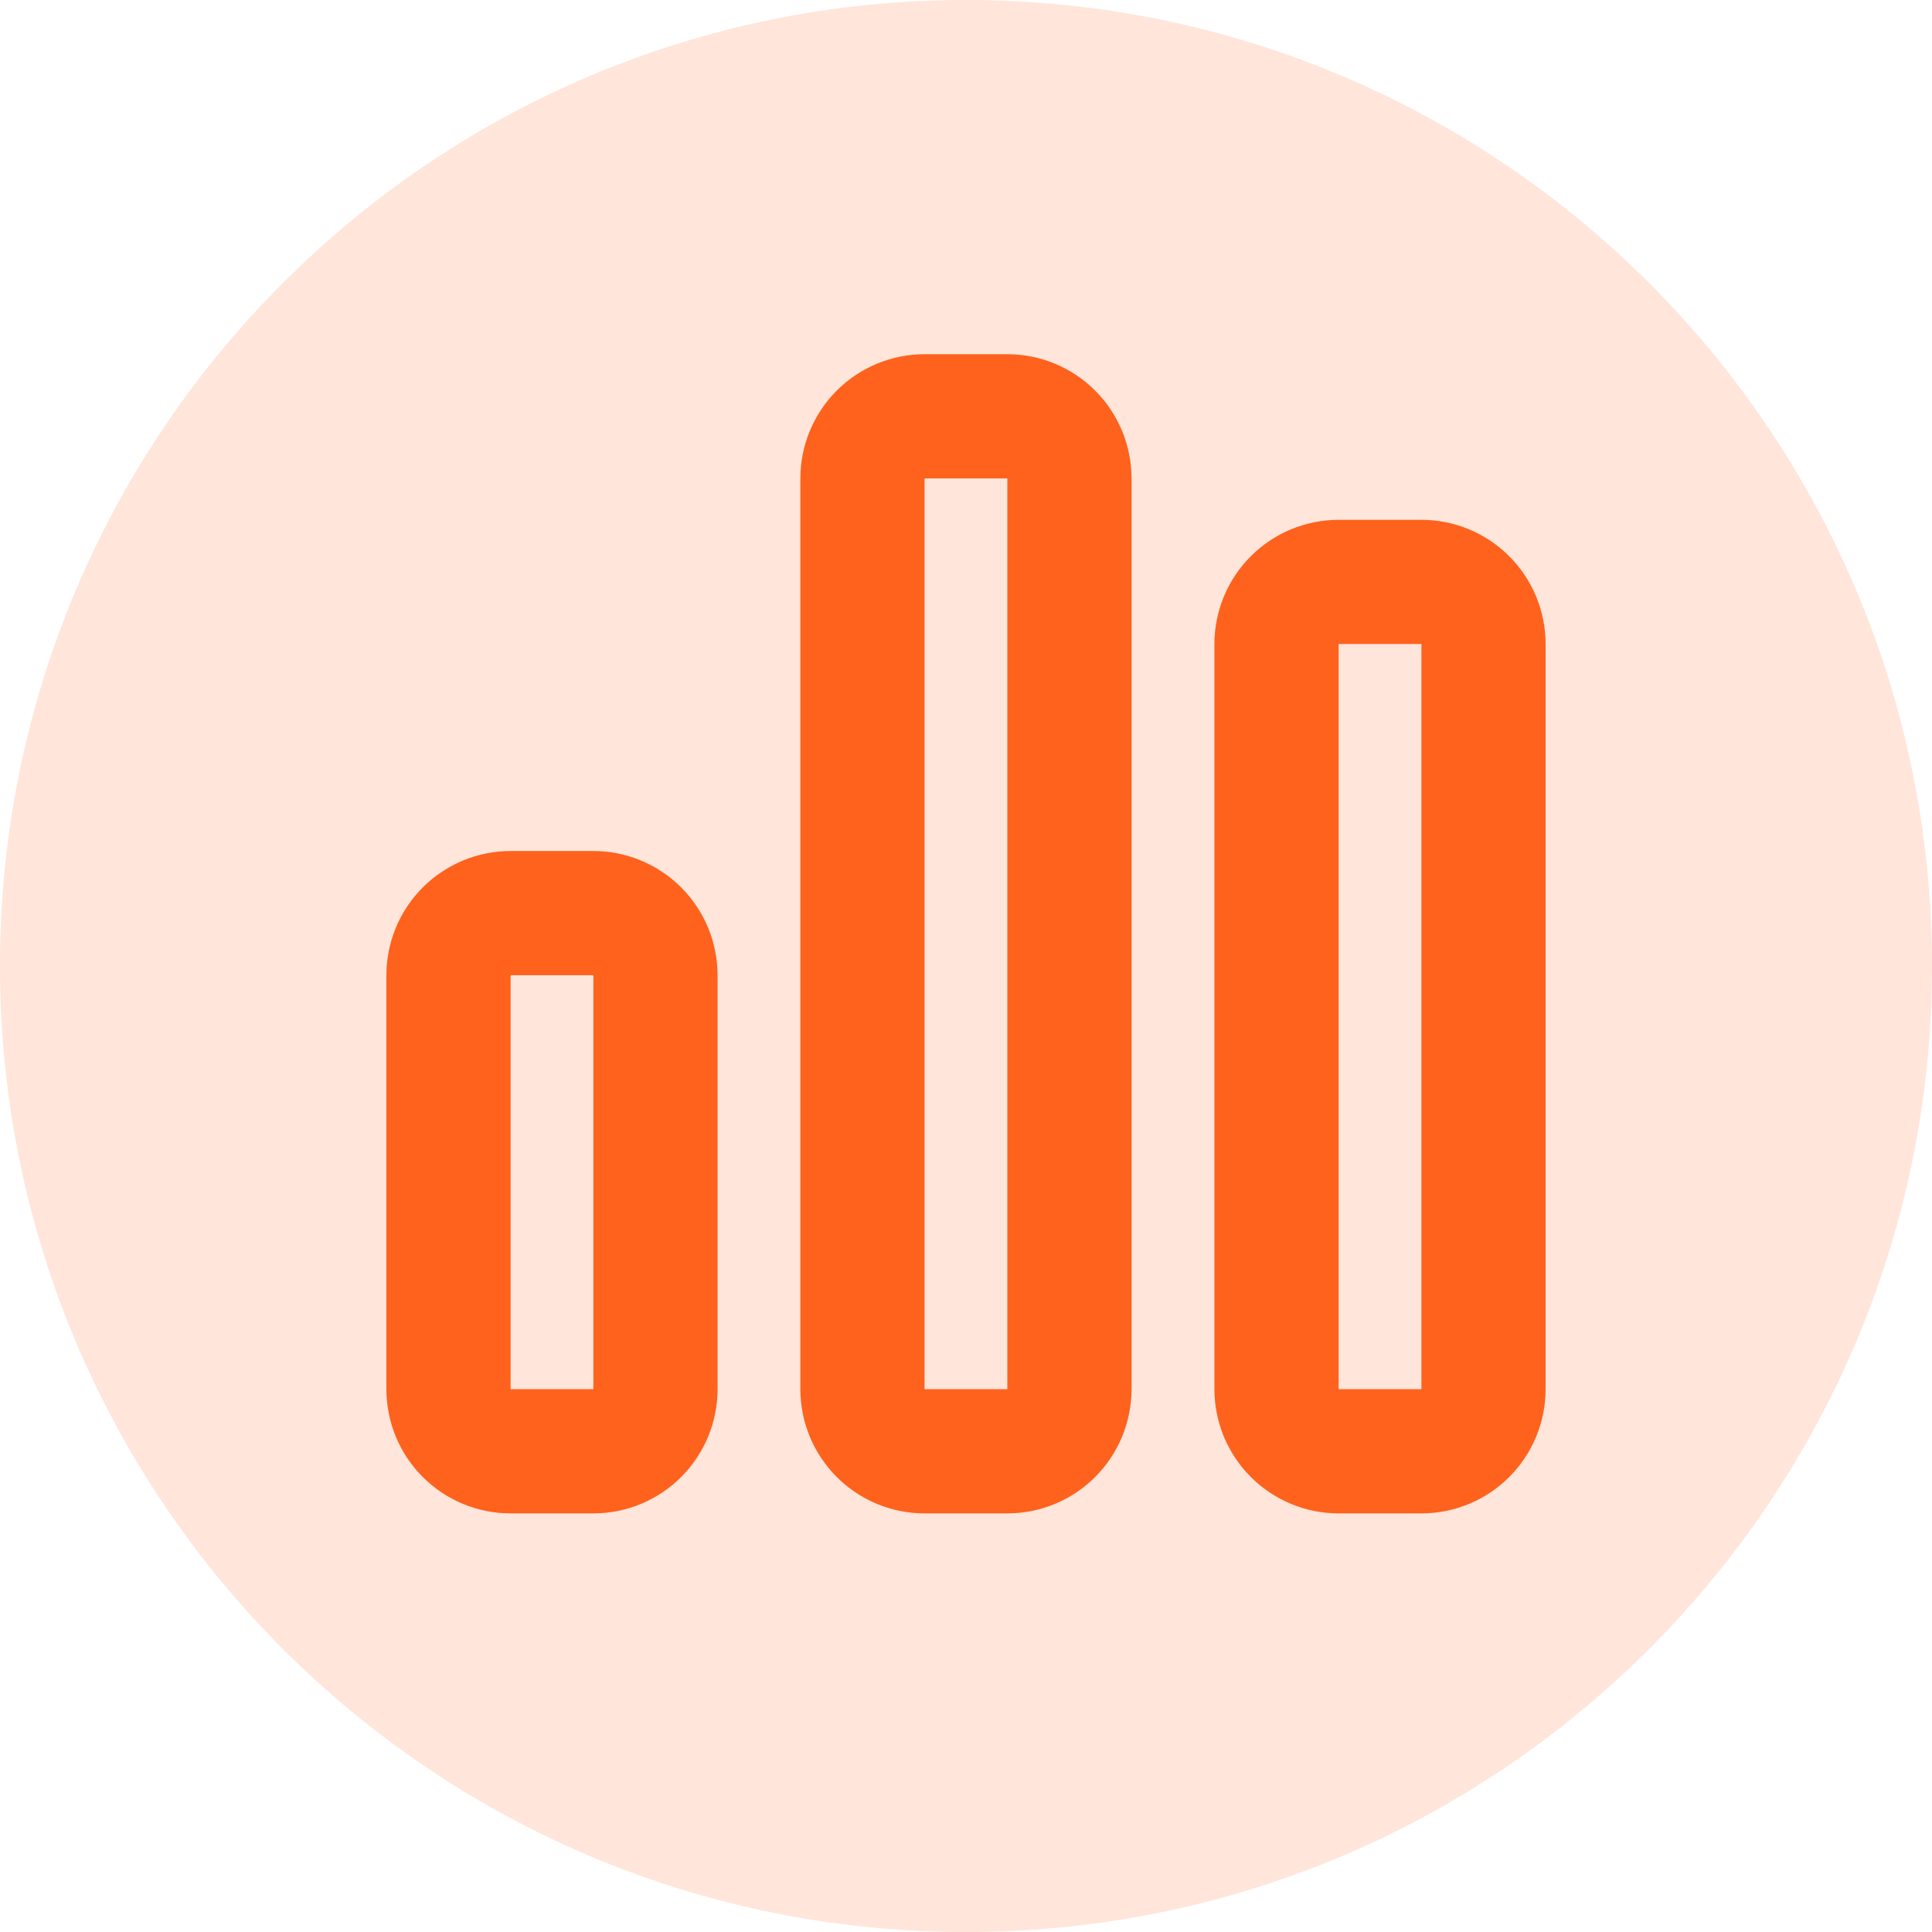
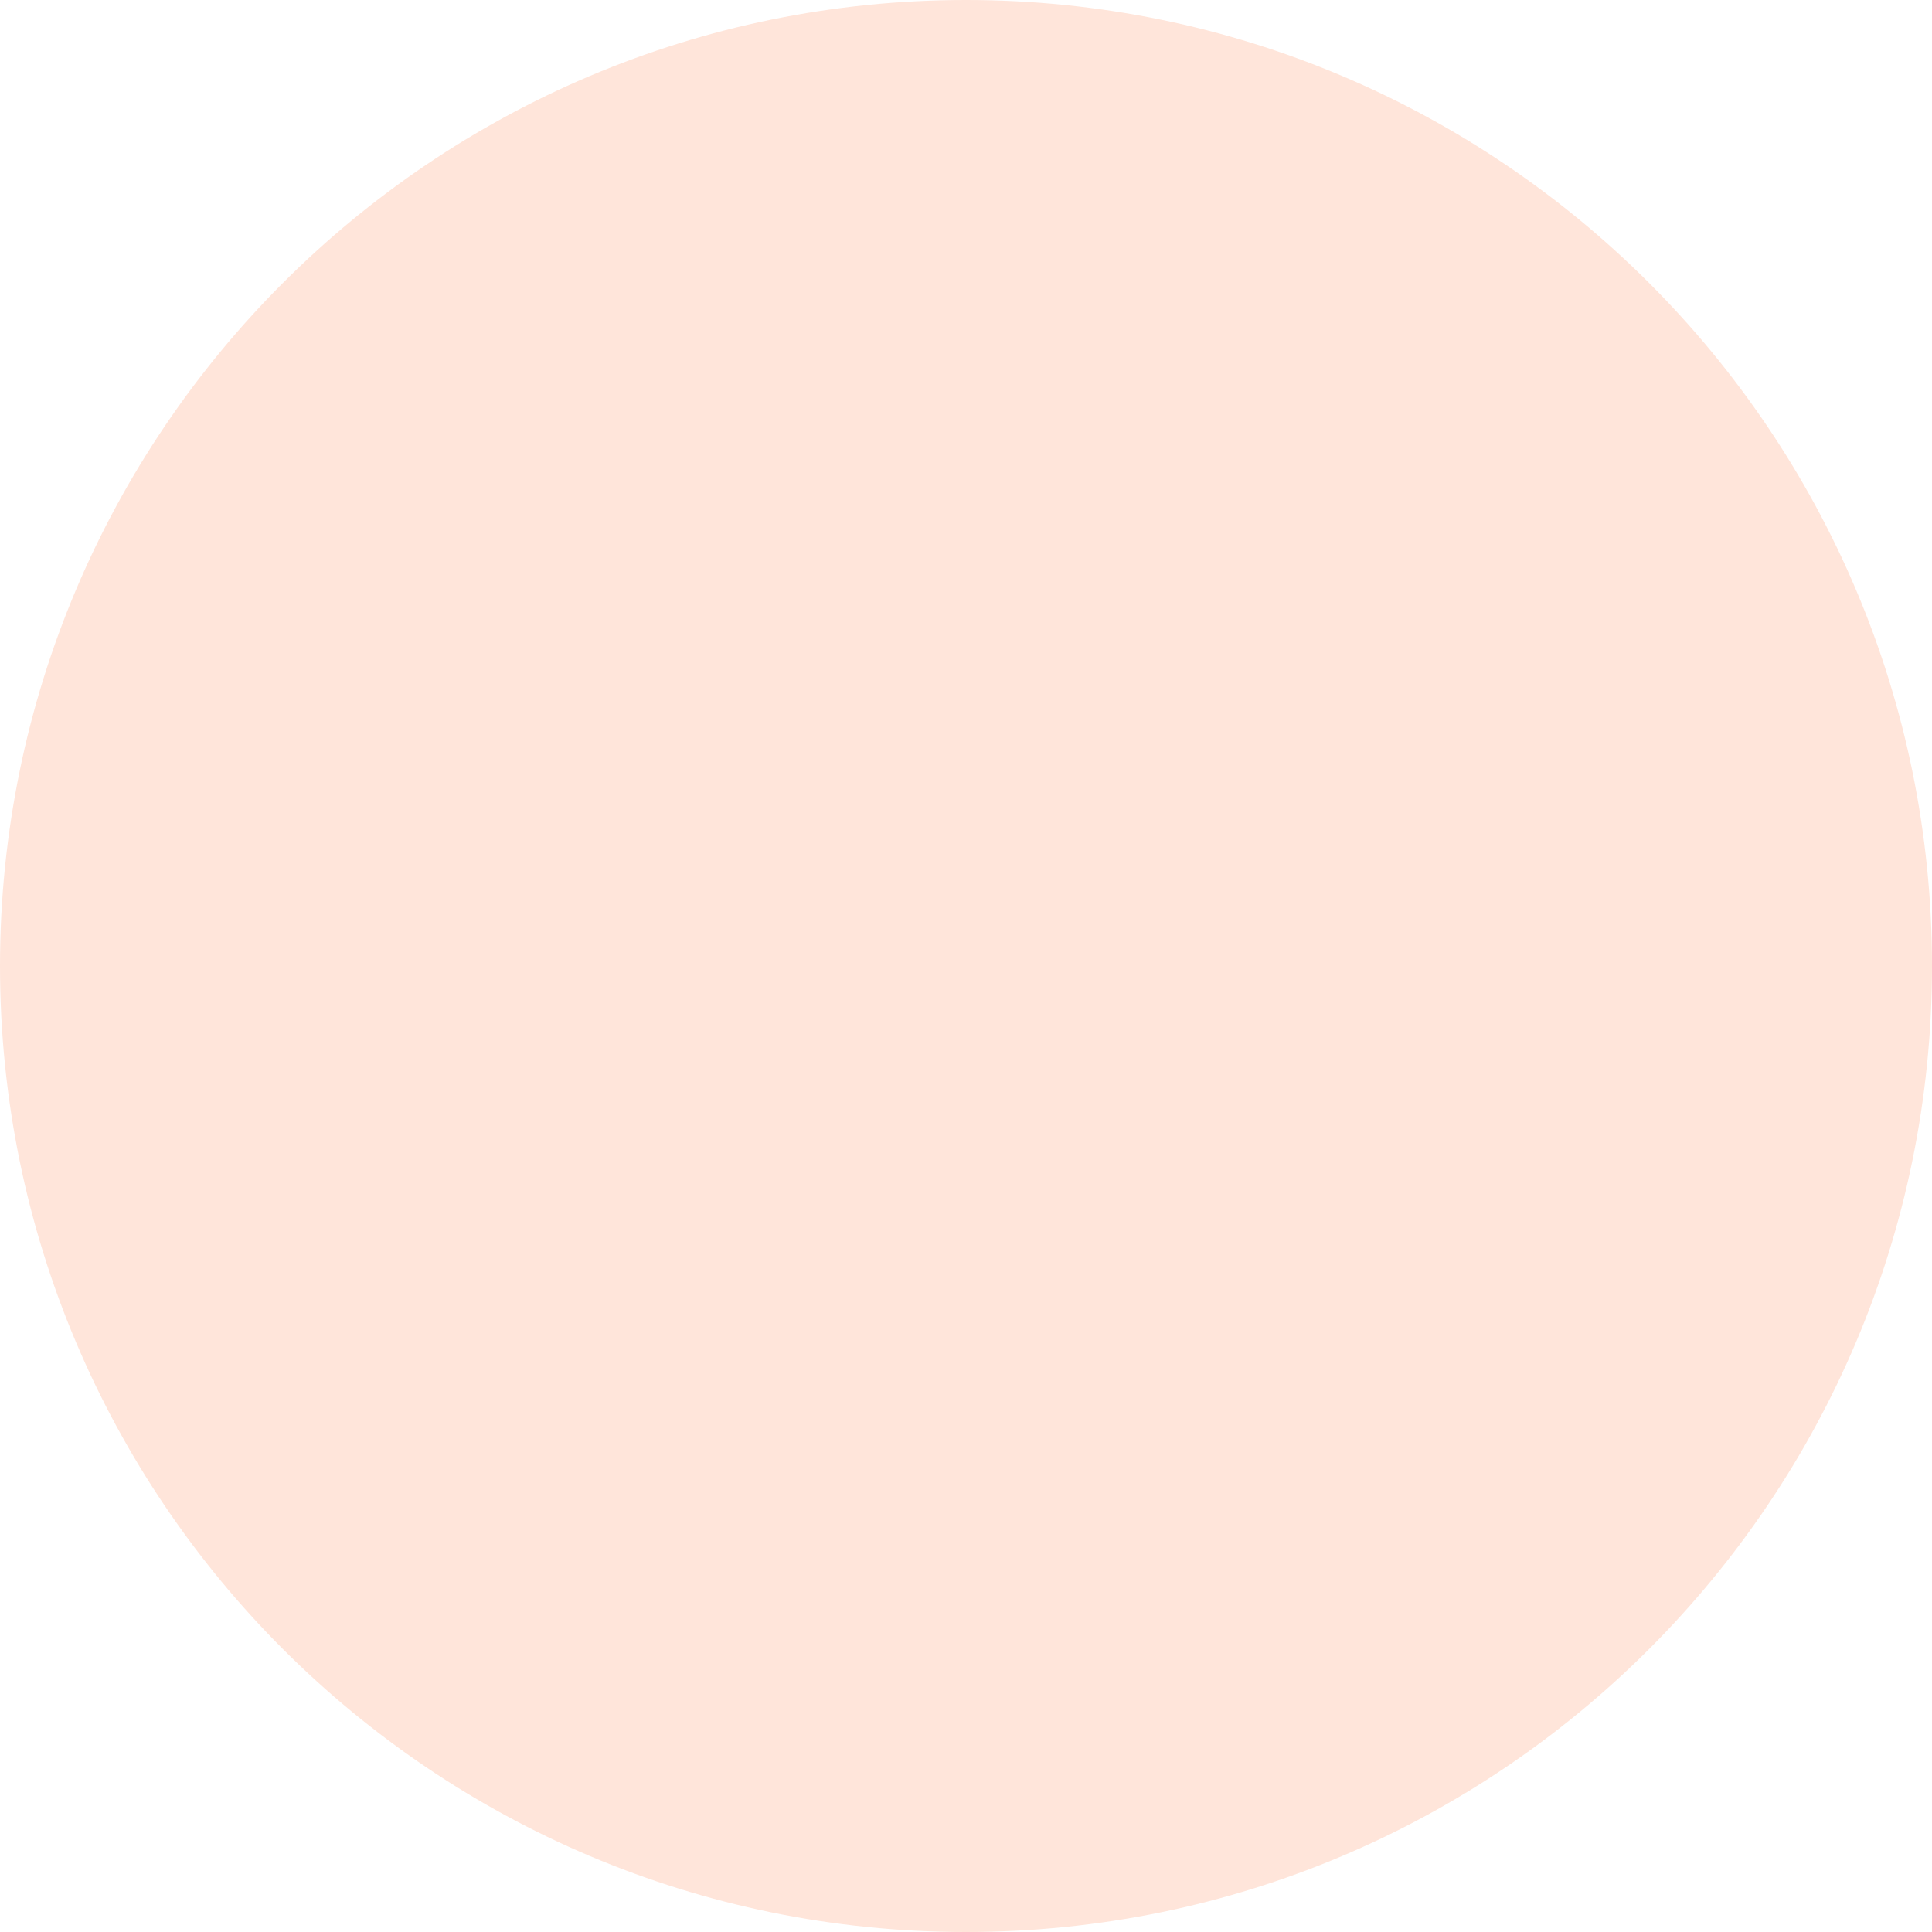
<svg xmlns="http://www.w3.org/2000/svg" width="60" height="60" viewBox="0 0 60 60" fill="none">
  <path d="M30 60C46.569 60 60 46.569 60 30C60 13.431 46.569 0 30 0C13.431 0 0 13.431 0 30C0 46.569 13.431 60 30 60Z" fill="#FFE5DA" />
-   <path d="M31.284 14.857V43.143H28.713V14.857H31.284ZM28.713 11C27.69 11 26.709 11.407 25.986 12.13C25.263 12.853 24.857 13.834 24.856 14.857V43.143C24.857 44.166 25.263 45.147 25.986 45.87C26.709 46.593 27.69 47 28.713 47H31.284C32.307 47 33.288 46.593 34.011 45.87C34.734 45.147 35.14 44.166 35.141 43.143V14.857C35.14 13.834 34.734 12.853 34.011 12.13C33.288 11.407 32.307 11 31.284 11H28.713ZM18.428 30.286V43.143H15.857V30.286H18.428ZM15.857 26.429C14.834 26.43 13.853 26.836 13.13 27.559C12.407 28.282 12 29.263 12 30.286V43.143C12 44.166 12.407 45.147 13.13 45.87C13.853 46.593 14.834 47 15.857 47H18.428C19.451 47 20.431 46.593 21.154 45.87C21.878 45.147 22.284 44.166 22.285 43.143V30.286C22.284 29.263 21.878 28.282 21.154 27.559C20.431 26.836 19.451 26.43 18.428 26.429H15.857ZM41.572 20H44.144V43.143H41.572V20ZM37.715 20V43.143C37.716 44.166 38.122 45.147 38.846 45.87C39.569 46.593 40.549 47 41.572 47H44.144C45.166 47 46.147 46.593 46.87 45.87C47.593 45.147 48 44.166 48 43.143V20C48 18.978 47.593 17.997 46.87 17.274C46.147 16.55 45.166 16.144 44.144 16.144H41.572C40.549 16.144 39.569 16.55 38.846 17.274C38.122 17.997 37.716 18.978 37.715 20Z" fill="#FE621D" />
</svg>